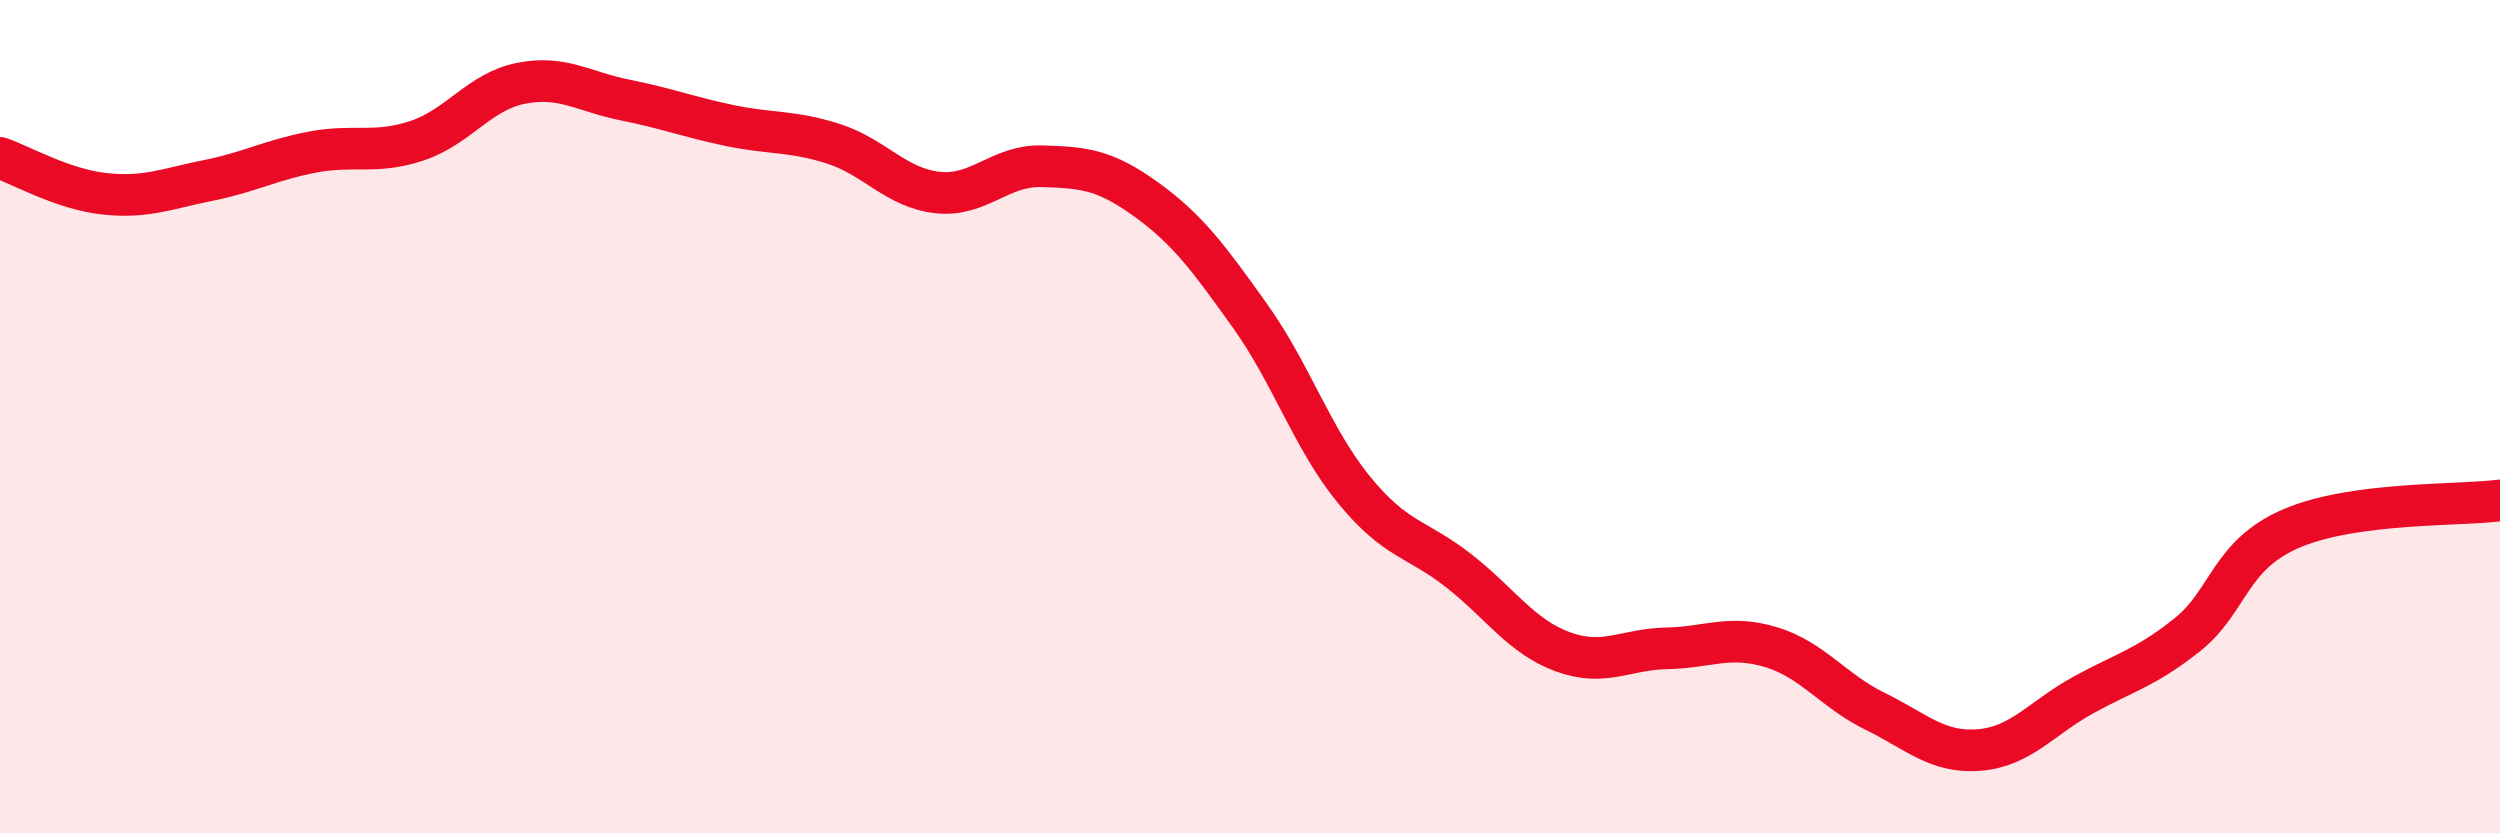
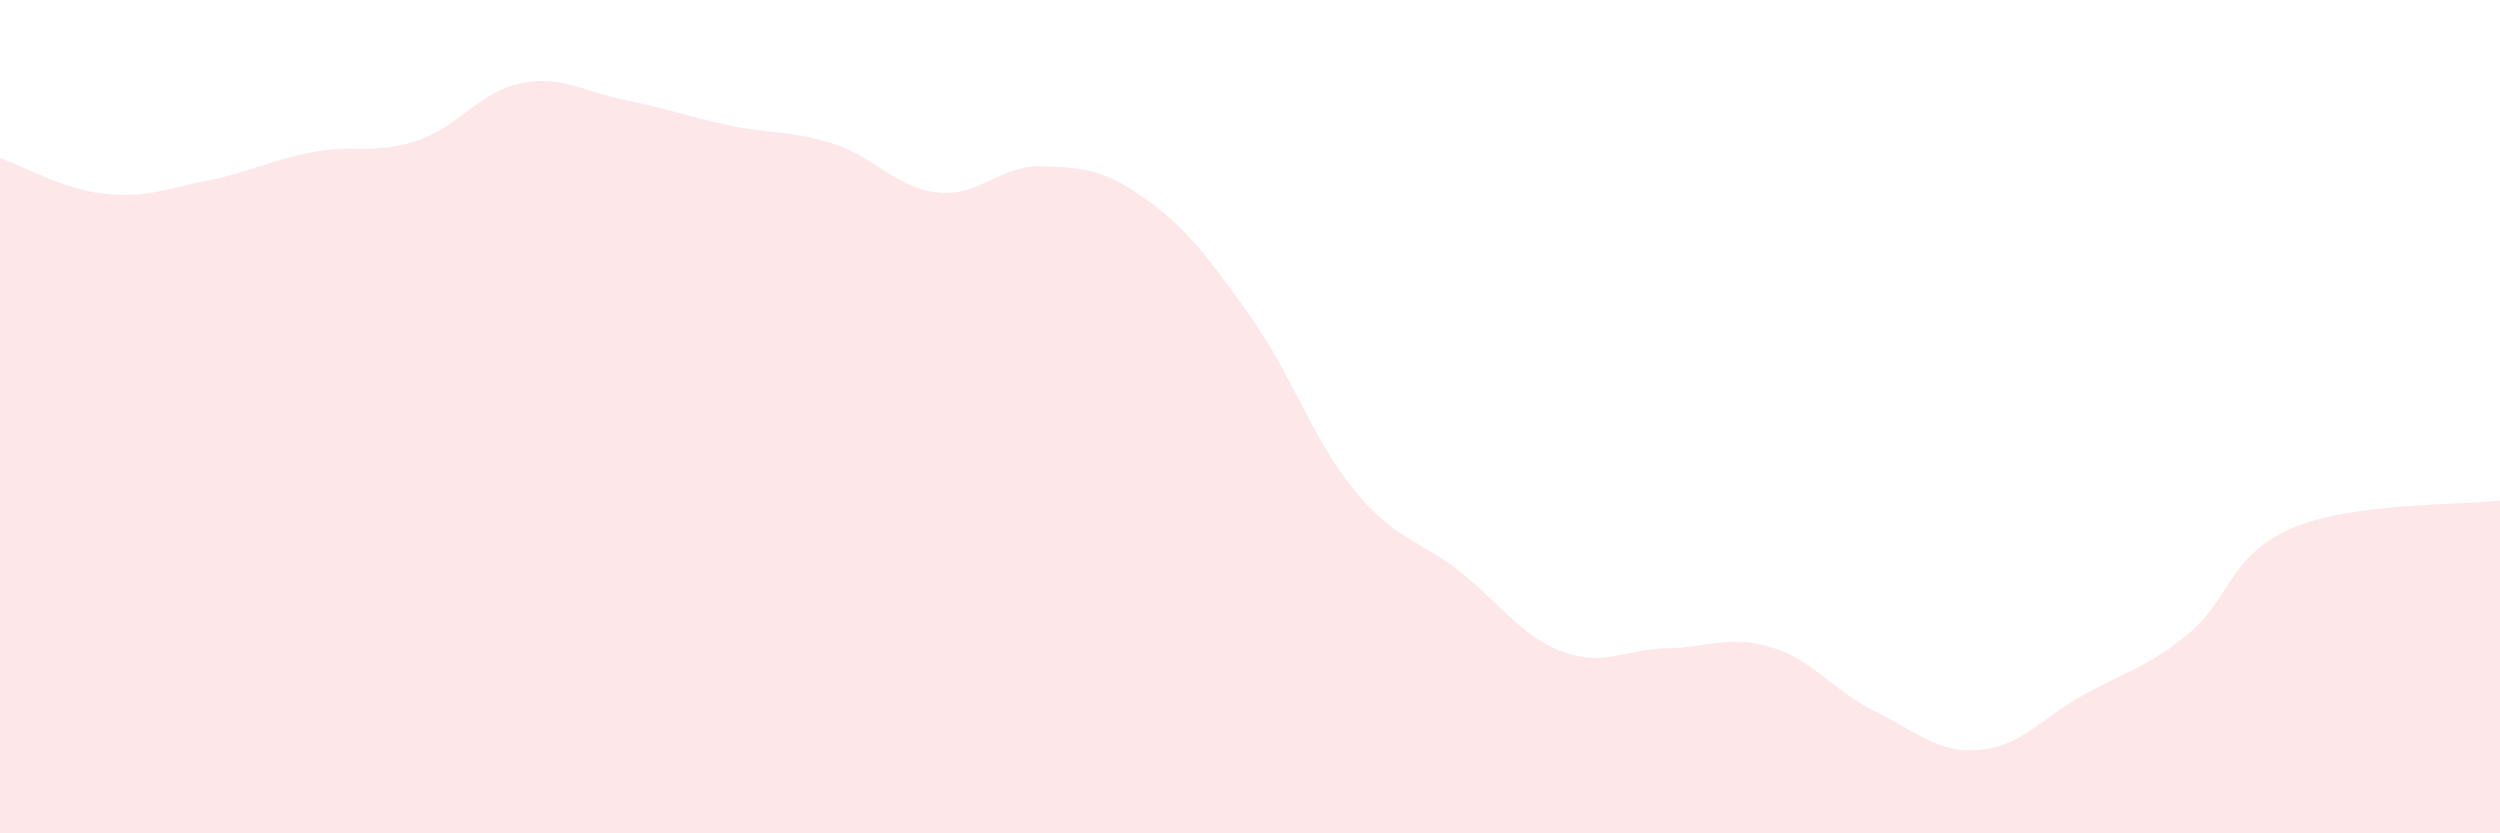
<svg xmlns="http://www.w3.org/2000/svg" width="60" height="20" viewBox="0 0 60 20">
  <path d="M 0,3.79 C 0.5,3.96 1.5,4.54 2.5,4.65 C 3.5,4.76 4,4.53 5,4.33 C 6,4.13 6.5,3.84 7.5,3.65 C 8.5,3.46 9,3.71 10,3.38 C 11,3.05 11.5,2.2 12.5,2 C 13.5,1.8 14,2.2 15,2.4 C 16,2.6 16.5,2.8 17.5,3.01 C 18.5,3.22 19,3.13 20,3.45 C 21,3.77 21.5,4.51 22.5,4.62 C 23.5,4.73 24,3.96 25,3.99 C 26,4.02 26.5,4.06 27.5,4.78 C 28.5,5.5 29,6.18 30,7.58 C 31,8.98 31.5,10.54 32.5,11.76 C 33.5,12.98 34,12.91 35,13.69 C 36,14.47 36.5,15.27 37.5,15.64 C 38.5,16.01 39,15.58 40,15.56 C 41,15.54 41.5,15.23 42.5,15.53 C 43.5,15.83 44,16.58 45,17.07 C 46,17.56 46.5,18.08 47.5,18 C 48.5,17.92 49,17.23 50,16.68 C 51,16.13 51.5,16.03 52.5,15.23 C 53.5,14.43 53.5,13.32 55,12.68 C 56.5,12.04 59,12.14 60,12.01L60 20L0 20Z" fill="#EB0A25" opacity="0.1" stroke-linecap="round" stroke-linejoin="round" />
-   <path d="M 0,3.79 C 0.5,3.96 1.5,4.54 2.5,4.65 C 3.5,4.76 4,4.53 5,4.33 C 6,4.13 6.5,3.84 7.5,3.65 C 8.5,3.46 9,3.71 10,3.38 C 11,3.05 11.5,2.2 12.5,2 C 13.5,1.8 14,2.2 15,2.4 C 16,2.6 16.5,2.8 17.5,3.01 C 18.5,3.22 19,3.13 20,3.45 C 21,3.77 21.5,4.51 22.5,4.62 C 23.5,4.73 24,3.96 25,3.99 C 26,4.02 26.5,4.06 27.5,4.78 C 28.5,5.5 29,6.18 30,7.58 C 31,8.98 31.5,10.54 32.5,11.76 C 33.5,12.98 34,12.91 35,13.69 C 36,14.47 36.5,15.27 37.5,15.64 C 38.5,16.01 39,15.58 40,15.56 C 41,15.54 41.5,15.23 42.5,15.53 C 43.5,15.83 44,16.58 45,17.07 C 46,17.56 46.5,18.08 47.5,18 C 48.5,17.92 49,17.23 50,16.68 C 51,16.13 51.5,16.03 52.5,15.23 C 53.5,14.43 53.5,13.32 55,12.68 C 56.5,12.04 59,12.14 60,12.01" stroke="#EB0A25" stroke-width="1" fill="none" stroke-linecap="round" stroke-linejoin="round" />
</svg>